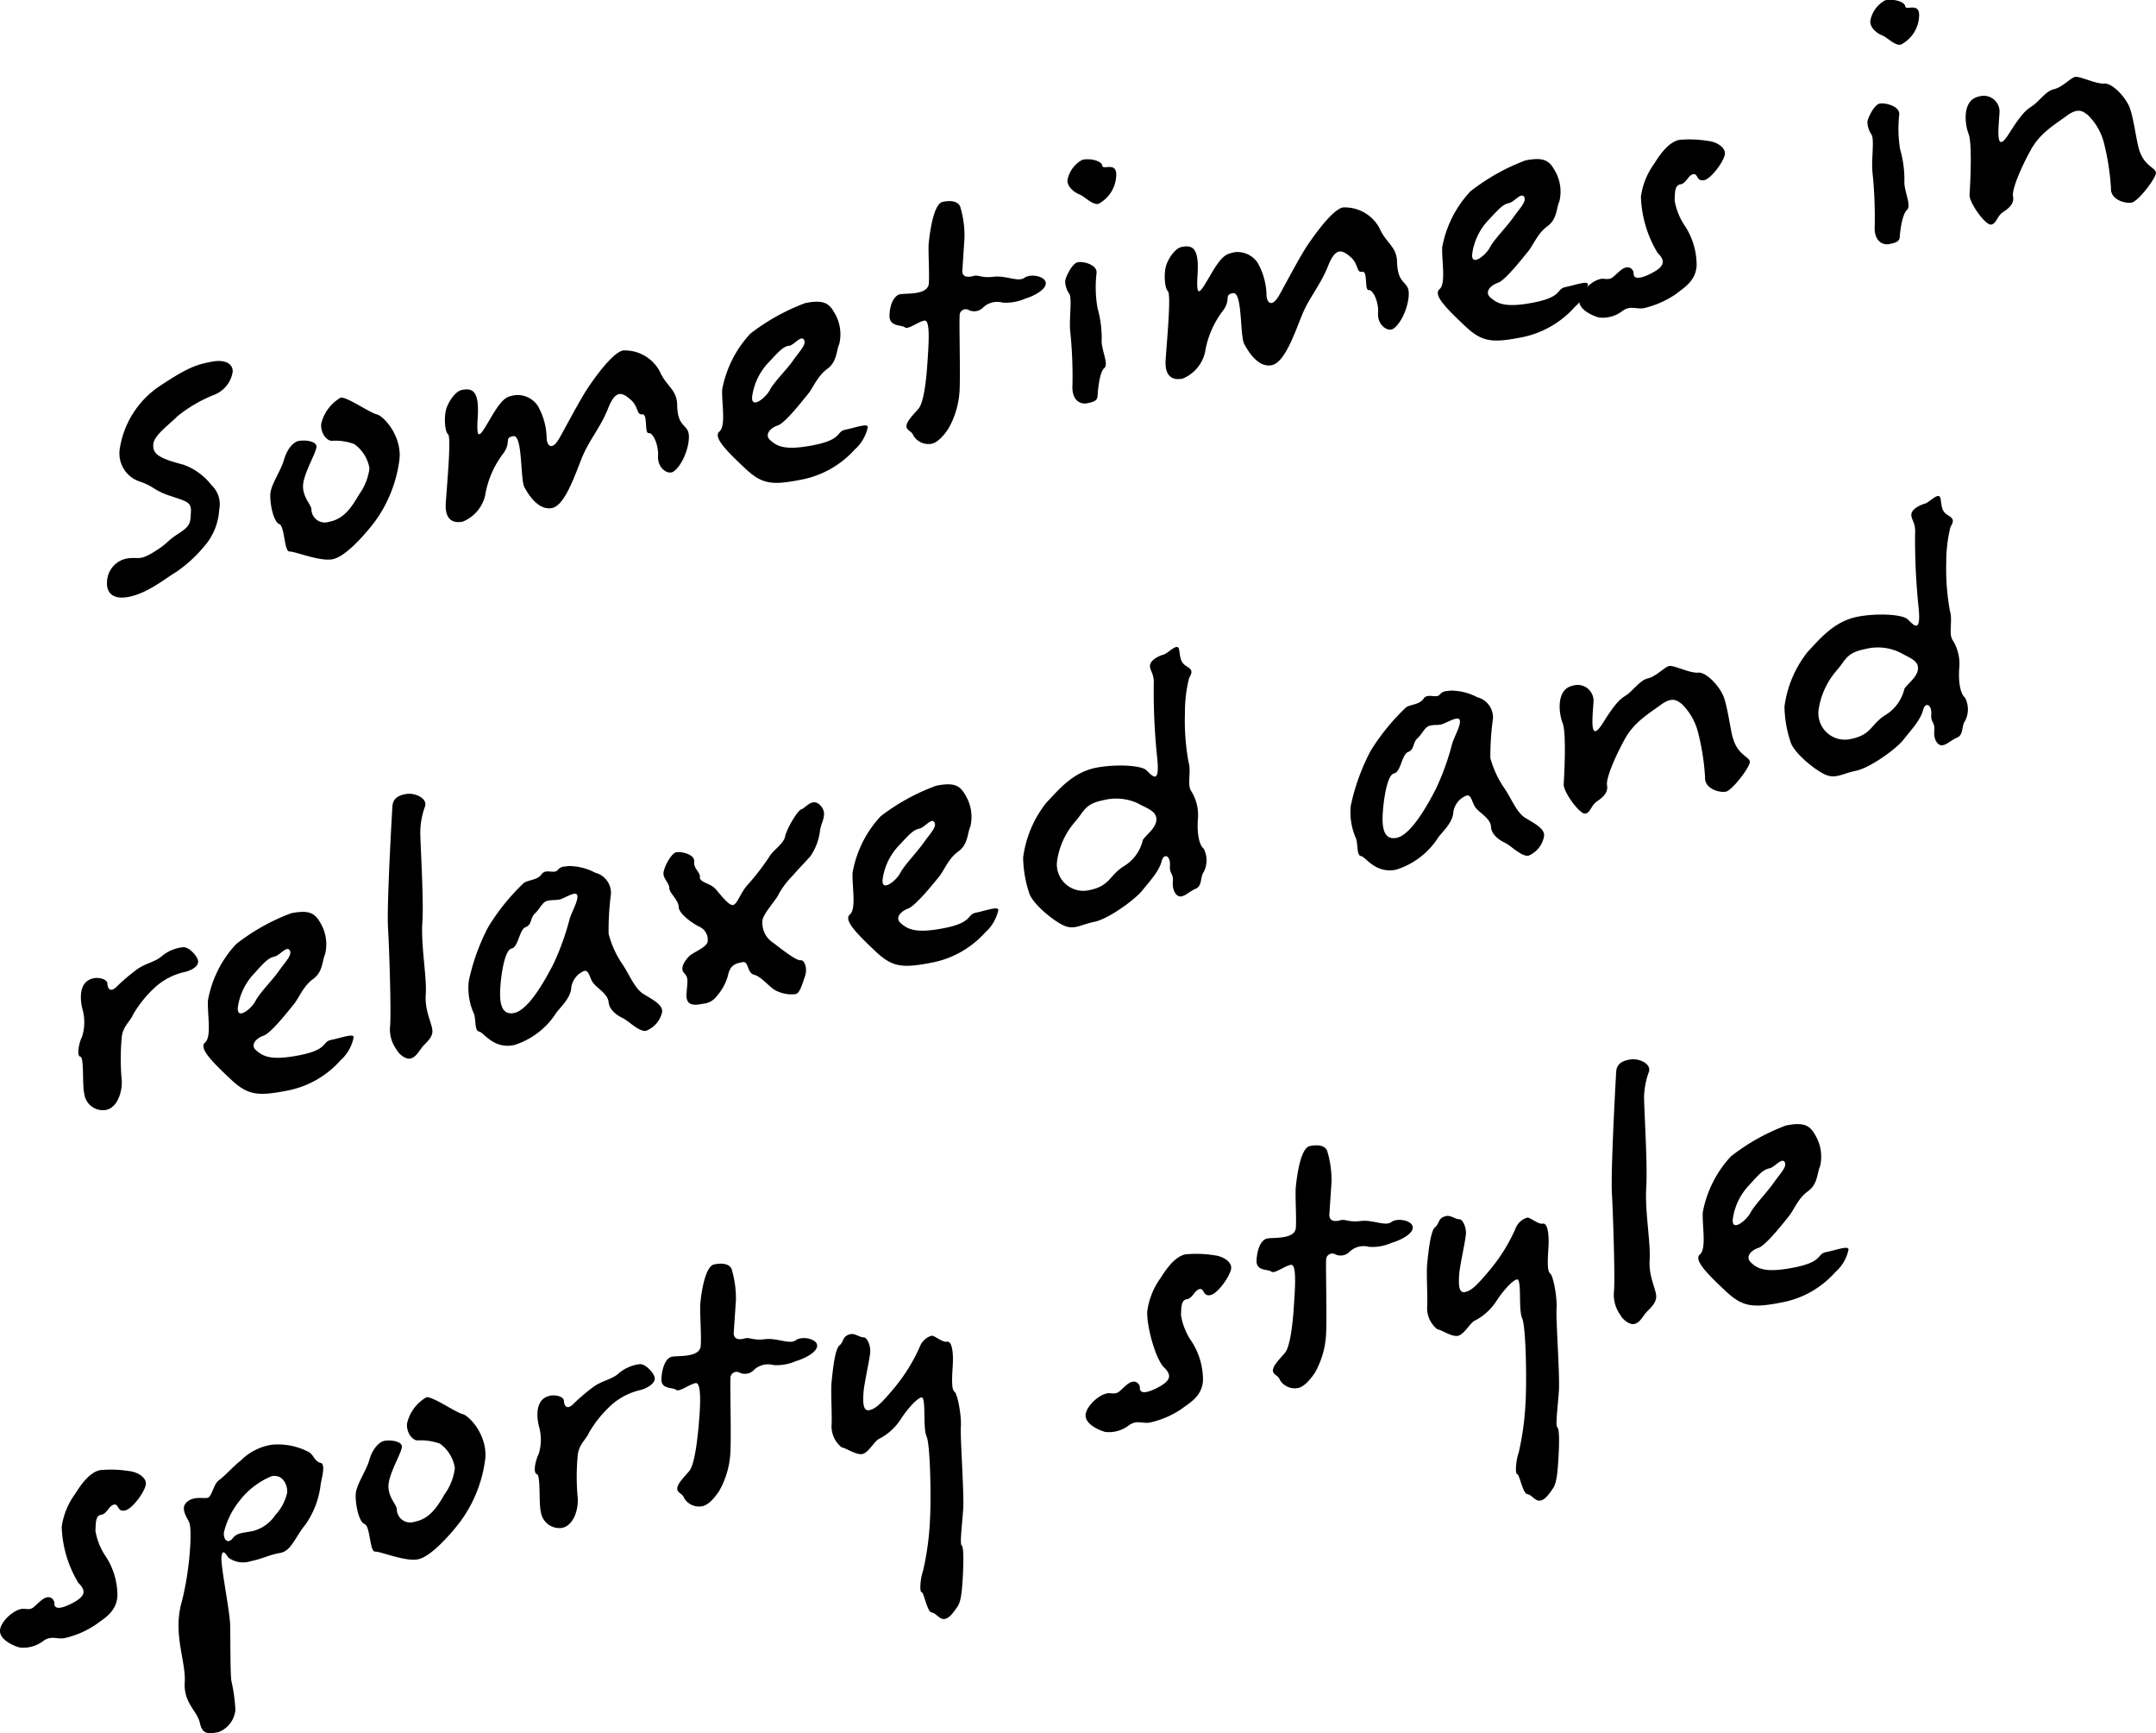
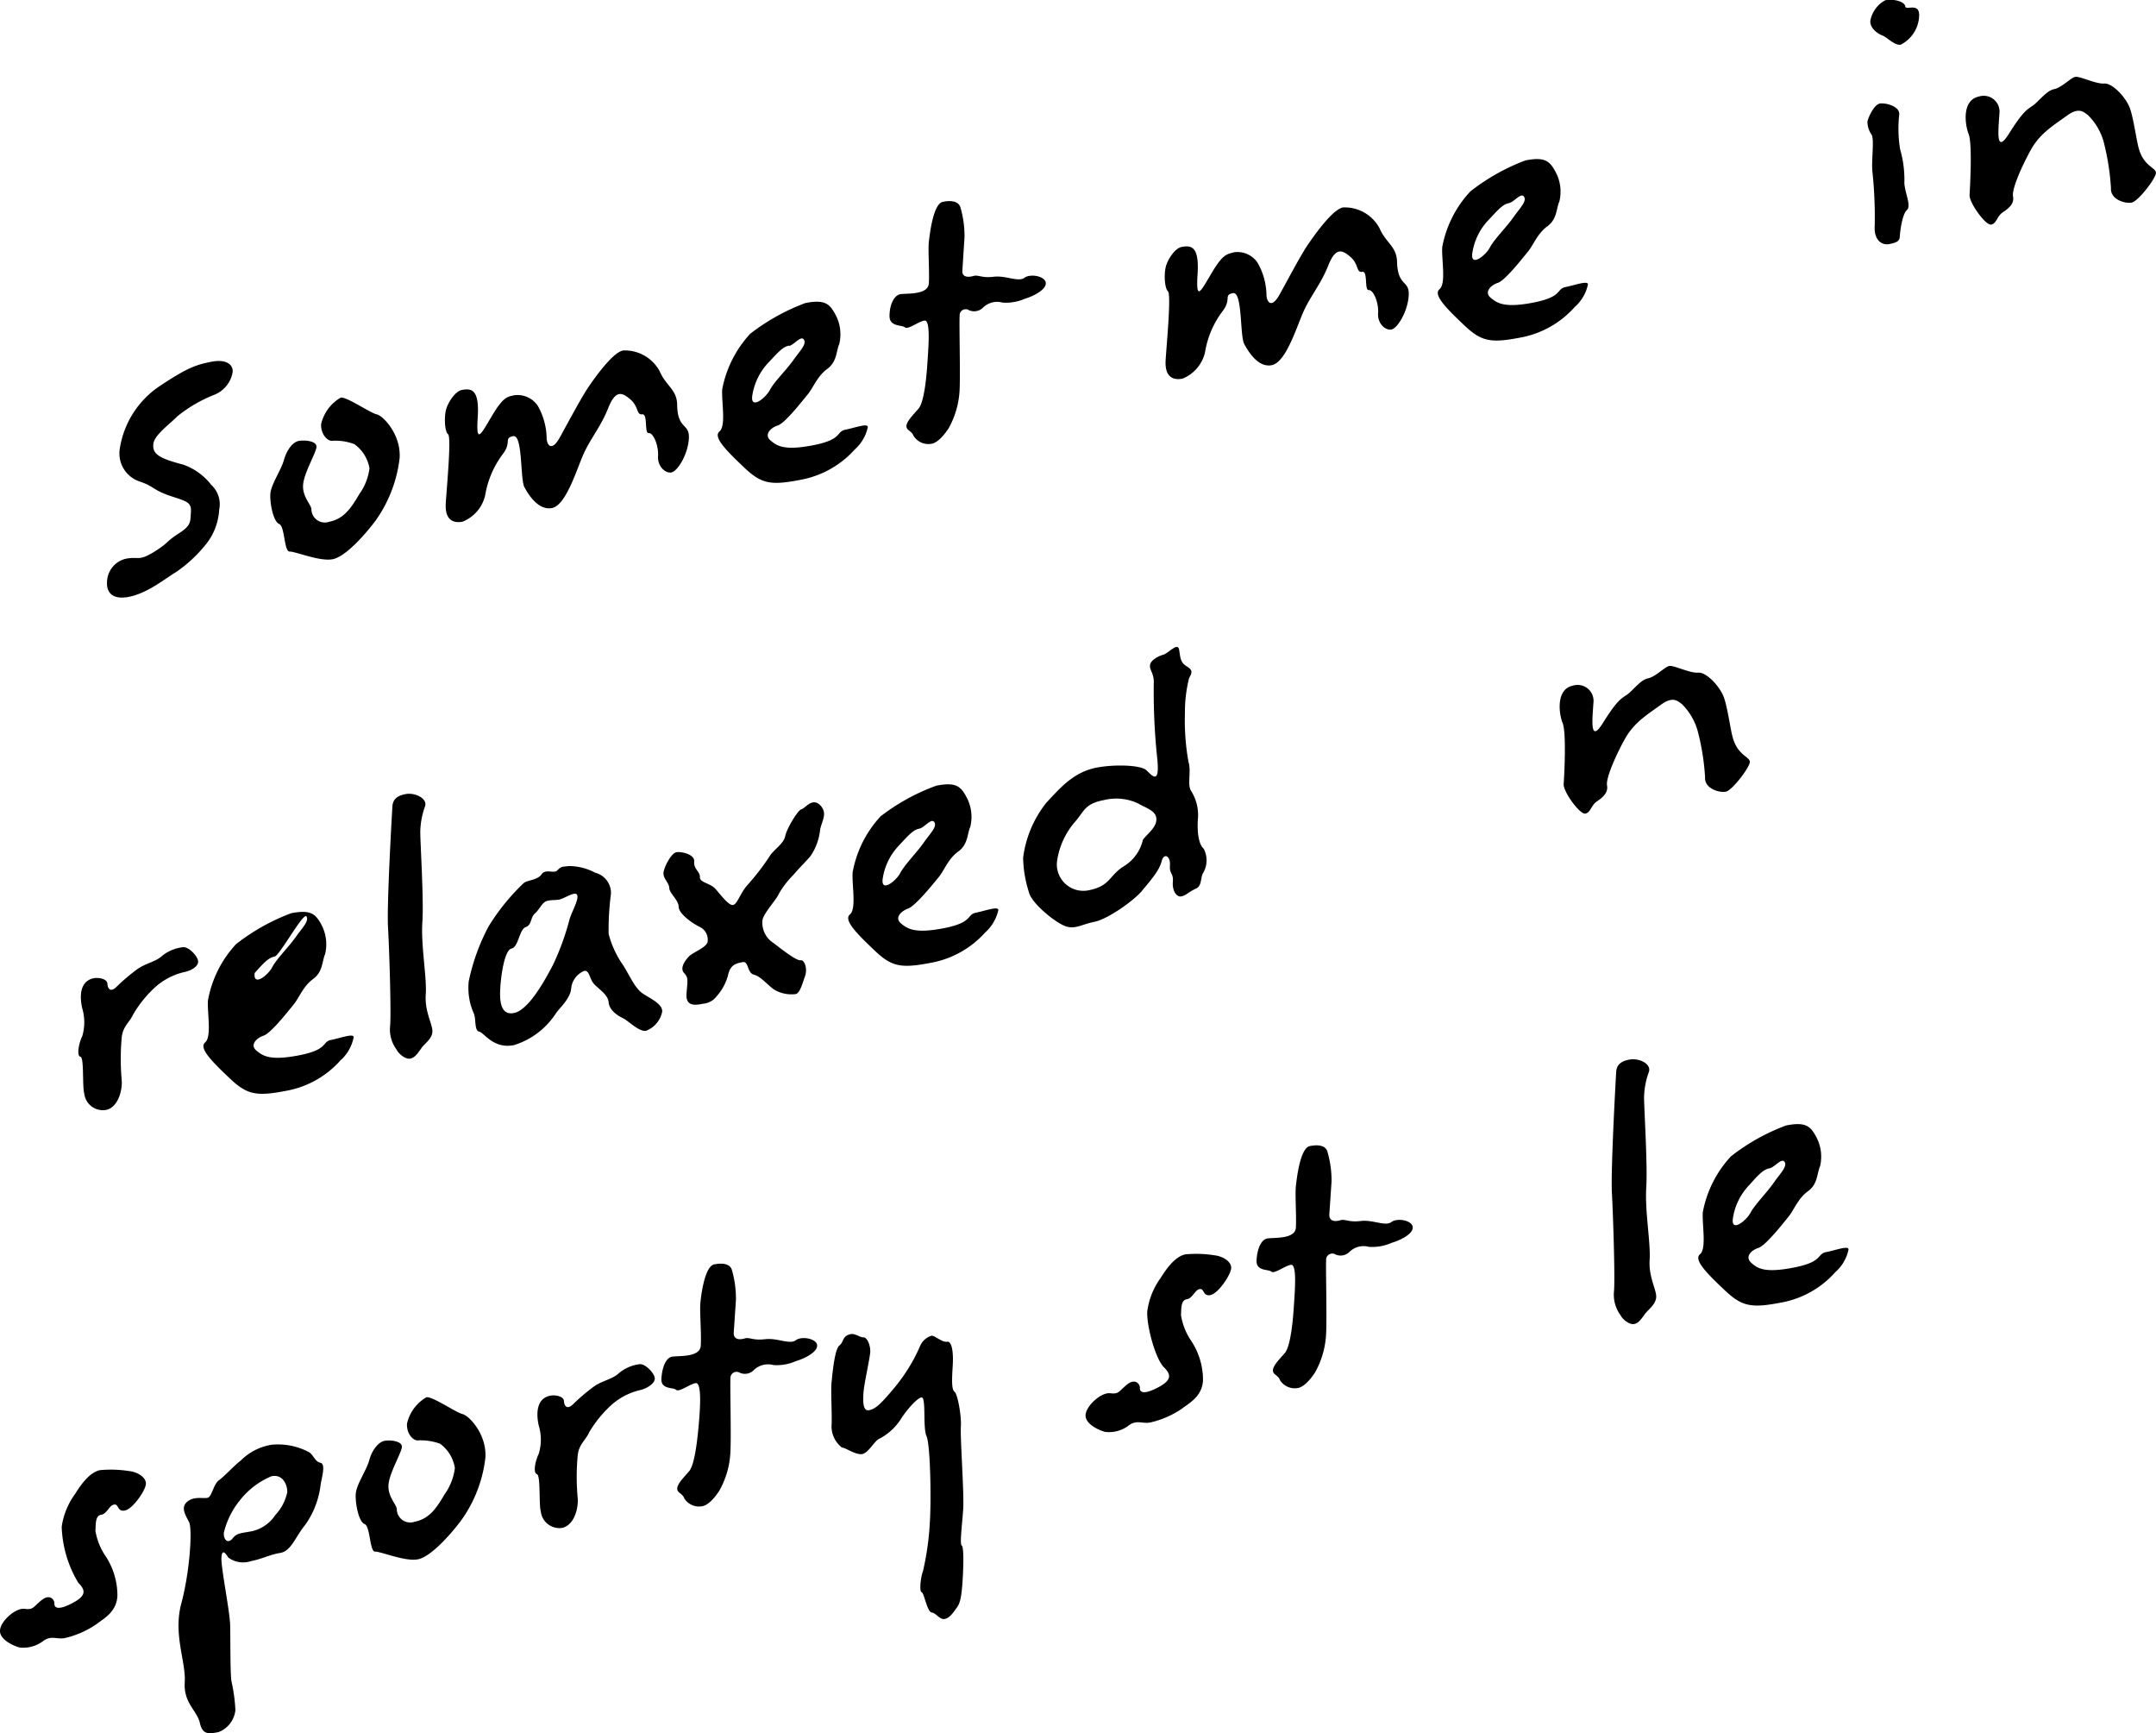
<svg xmlns="http://www.w3.org/2000/svg" width="230.26" height="185.06" viewBox="0 0 230.26 185.06">
  <g id="レイヤー_2" data-name="レイヤー 2">
    <g id="レイヤー_1-2" data-name="レイヤー 1">
      <path d="M22.94,42.13a15.11,15.11,0,0,0-4,2.32c-.78.82-2.5,2-2.57,3s.54,1.47,3.2,2.16a6.54,6.54,0,0,1,3,2.17,2.8,2.8,0,0,1,.84,2.64,6.48,6.48,0,0,1-1.62,3.94,14.5,14.5,0,0,1-3,2.73c-1.16.69-3,2.23-5,2.63s-2.42-.7-2.36-1.57a2.61,2.61,0,0,1,2-2.49c1.37-.27,1.34.29,2.95-.69s1.33-1.13,2.69-2,1.25-1.22,1.32-2.3-.46-1.13-2.26-1.74-1.67-1-3.19-1.51A3.16,3.16,0,0,1,12.78,48,9.84,9.84,0,0,1,17,41.26c3-2,3.93-2.31,5.55-2.63s2.35.3,2.3,1.07A3.17,3.17,0,0,1,22.94,42.13Z" />
      <path d="M40.11,55.59c-1.12,1.5-3.21,3.85-4.58,4.12s-4-.84-4.6-.82-.5-2.7-1.11-2.94-1-2.14-.95-3.17,1.13-2.52,1.45-3.65.95-1.93,1.59-2.05,1.93,0,1.89.64-1.34,2.77-1.43,4.06.92,2.16.89,2.62a1.43,1.43,0,0,0,1.9,1.31c1.47-.29,2.27-1.32,3.2-2.93A6,6,0,0,0,39.46,50a4,4,0,0,0-1.62-2.58,5.74,5.74,0,0,0-2.3-.36c-.54.11-1.31-.71-1.24-1.79a4.41,4.41,0,0,1,2.08-2.81c.63-.13,3.13,1.62,3.85,1.78s2.61,2.19,2.45,4.66A14.33,14.33,0,0,1,40.11,55.59Z" />
      <path d="M71.71,50.44c-.63.13-1.5-.62-1.43-1.75s-.51-2.5-1-2.45-.06-2.08-.69-2-.38-.84-1.25-1.58-1.58-1.12-2.39.93-2,3.35-2.76,5.19S60.35,54,58.93,54.25,56.45,52.86,56,52s-.16-5.63-1.19-5.43-.14.64-1.1,1.9a10,10,0,0,0-1.89,4.4,4,4,0,0,1-2.41,2.83c-.83.16-1.93,0-1.8-2s.61-7.05.24-7.34-.45-2-.15-2.82,1-1.79,1.62-1.9c1.08-.22,1.89,0,1.7,2.92s.31,1.88,1.51-.14,1.63-2.06,2.42-2.22a2.59,2.59,0,0,1,2.49,1.14,7.2,7.2,0,0,1,.94,3.38c0,.78.52,1.58,1.4,0s2.27-4.22,3.07-5.4,2.61-3.68,3.69-3.9a4.23,4.23,0,0,1,3.92,2.23c.67,1.55,1.77,1.9,1.86,3.46,0,2.84,1.36,2,1.25,3.73S72.35,50.32,71.71,50.44Z" />
      <path d="M91.28,48a10.23,10.23,0,0,1-5.58,3.19c-3.34.67-4.34.51-6.21-1.26s-3.37-3.26-2.65-3.86.21-3.15.29-4.49a12,12,0,0,1,3-5.95A22.4,22.4,0,0,1,86,32.36c2.11-.42,2.61.1,3.21,1.2a4.43,4.43,0,0,1,.42,3.18c-.33.73-.22,1.88-1.28,2.65s-1.49,2-2.07,2.7-2.43,3.09-3.22,3.34-1.47,1-.78,1.59,1.47,1.13,4.61.51,2.37-1.44,3.4-1.65,2.42-.73,2.39-.27A4.43,4.43,0,0,1,91.28,48Zm-7-11.1c-.64.13-1,.52-2.15,1.75a6.57,6.57,0,0,0-1.79,3.62c-.2,1.52,1.44.22,1.88-.63S84,39.49,84.7,38.49s1.47-1.72,1.16-2.22S84.81,36.83,84.27,36.94Z" />
      <path d="M109.48,31.89a5.12,5.12,0,0,1-2.4.42,2.17,2.17,0,0,0-2.07.51,1.34,1.34,0,0,1-1.52.3.65.65,0,0,0-1,.61c-.06.78.08,6,0,7.81a9.26,9.26,0,0,1-1.19,4.21c-.43.65-1.12,1.5-1.8,1.63a1.87,1.87,0,0,1-1.93-.84c-.21-.57-.79-.56-.76-1.07s.76-1.22,1.29-1.84.81-2.81.94-4.77.36-4.76-.32-4.63-1.76,1-2.08.72S95,34.92,95,33.74s.48-2.19,1.12-2.32,3,.12,3.08-1.17-.1-3.55,0-4.42.47-4.07,1.49-4.28,1.75,0,1.9.65a10.86,10.86,0,0,1,.42,3.12l-.23,3.57c-.05.72.62.74,1.17.58s.85.24,2.17.08,2.62.6,3.29.11,2.33-.15,2.28.62S110.12,31.71,109.48,31.89Z" />
-       <path d="M117.22,42.23c0,.56-.43.69-1.12.83s-1.68-.28-1.56-2a45.91,45.91,0,0,0-.25-5.77c-.11-1.3.22-3.35-.08-3.9a2.5,2.5,0,0,1-.45-1.34c0-.37.71-1.93,1.35-2.05s2.11.29,2,1.17a13.1,13.1,0,0,0,.1,3.7,11.81,11.81,0,0,1,.45,3.43c-.07,1,.79,2.59.28,3S117.26,41.61,117.22,42.23Zm.09-20.46c-.64.13-1.45-.78-2-1S114,20,114,19.26a3.12,3.12,0,0,1,1.6-2.2c.93-.19,2.07.14,2.13.64s1.59-.52,1.48,1.09A3.58,3.58,0,0,1,117.31,21.77Z" />
      <path d="M148.61,35.18c-.64.13-1.51-.62-1.43-1.75s-.51-2.5-1-2.46-.06-2.07-.7-1.95-.37-.84-1.24-1.58-1.58-1.12-2.39.93-2,3.35-2.76,5.18-1.84,5.16-3.27,5.44-2.47-1.39-2.94-2.27-.17-5.62-1.2-5.42-.13.64-1.09,1.9a9.88,9.88,0,0,0-1.89,4.4,4,4,0,0,1-2.41,2.83c-.83.16-1.93,0-1.8-2s.61-7,.24-7.34-.45-2-.16-2.82,1-1.79,1.63-1.9c1.08-.22,1.89,0,1.7,2.92s.31,1.88,1.51-.15,1.63-2,2.42-2.21a2.59,2.59,0,0,1,2.49,1.14,7.2,7.2,0,0,1,.94,3.38c0,.77.52,1.58,1.4,0s2.26-4.23,3.07-5.4,2.61-3.68,3.69-3.9a4.21,4.21,0,0,1,3.92,2.23c.67,1.55,1.76,1.89,1.86,3.46.05,2.84,1.36,2,1.25,3.72S149.25,35.05,148.61,35.18Z" />
      <path d="M168.18,32.78A10.23,10.23,0,0,1,162.6,36c-3.34.66-4.34.51-6.21-1.26s-3.37-3.26-2.65-3.86.21-3.15.29-4.49a11.86,11.86,0,0,1,3-5.95,22.12,22.12,0,0,1,5.88-3.31c2.11-.42,2.61.1,3.21,1.2a4.43,4.43,0,0,1,.42,3.18c-.34.73-.22,1.88-1.28,2.65s-1.49,2-2.07,2.7-2.43,3.08-3.22,3.34-1.47,1-.78,1.58,1.47,1.14,4.61.52,2.37-1.44,3.4-1.65,2.42-.73,2.39-.27A4.43,4.43,0,0,1,168.18,32.78Zm-7-11.1c-.64.13-1,.51-2.15,1.75a6.51,6.51,0,0,0-1.79,3.62c-.2,1.52,1.44.22,1.88-.63s1.79-2.19,2.49-3.19,1.47-1.72,1.16-2.22S161.71,21.57,161.17,21.68Z" />
-       <path d="M182,19.24c-.84.16-.63-.74-1.17-.64s-.74,1-1.38,1.09-.56,1.08-.6,1.7a6.82,6.82,0,0,0,1.13,2.78,7.66,7.66,0,0,1,1.22,4.19c-.11,1.71-1.41,2.38-2.23,3.05a10.2,10.2,0,0,1-3.39,1.49c-.84.16-1.43-.33-2.3.3a3.42,3.42,0,0,1-2.51.7c-.67-.17-2.17-.84-2.11-1.82s1.66-2.42,2.62-2.31.89-.17,1.81-.91,1.4,0,1.38.33.18.83,1.74.07,1.73-1.37.82-2.26a12.34,12.34,0,0,1-1.78-6,7.78,7.78,0,0,1,1.39-3.48c.38-.59,1.41-2.32,2.69-2.58a11.85,11.85,0,0,1,3.09.11c.87.08,1.84.65,1.8,1.37S182.78,19.07,182,19.24Z" />
      <path d="M202.9,25.22c0,.57-.44.7-1.12.84s-1.68-.28-1.56-2a45.65,45.65,0,0,0-.25-5.76c-.11-1.3.22-3.36-.08-3.91a2.5,2.5,0,0,1-.45-1.34c0-.36.71-1.92,1.35-2s2.11.3,2.05,1.17a13.56,13.56,0,0,0,.09,3.71,11.75,11.75,0,0,1,.46,3.42c-.07,1,.79,2.6.28,3.06S202.94,24.6,202.9,25.22ZM203,4.77c-.64.12-1.45-.79-2-1s-1.3-.81-1.25-1.54a3.13,3.13,0,0,1,1.59-2.2c.94-.18,2.08.15,2.14.65s1.58-.52,1.48,1.08A3.6,3.6,0,0,1,203,4.77Z" />
      <path d="M227.67,21.63c-.68.14-2.3-.31-2.22-1.55a26.13,26.13,0,0,0-.78-4.94,6.39,6.39,0,0,0-1.7-2.87c-.42-.28-.91-.89-2.24.09s-2.83,1.83-3.82,3.61-2.07,4.23-1.92,5-.42,1.25-1.08,1.69-.66,1.2-1.25,1.32-2.36-2.34-2.31-3.16.31-5.47-.1-6.51-.73-3.62,1.09-4a1.69,1.69,0,0,1,2.2,1.8c-.11,1.71-.44,4.47,1,2.19s1.87-2.56,2.53-3,1.46-1.61,2.3-1.78,1.77-1.21,2.26-1.31,2.22.78,3.1.71,2.37,1.52,2.77,2.71.69,3.48.93,4.25c.55,1.93,1.85,2,1.82,2.6S228.36,21.49,227.67,21.63Z" />
      <path d="M19.6,103.81a7,7,0,0,0-3,1.57,12.44,12.44,0,0,0-2.37,2.92c-.4.89-1.15,1.29-1.24,2.58a25.47,25.47,0,0,0,0,4.35c.12,1-.3,3-1.67,3.28A2,2,0,0,1,9,116.77c-.23-.82,0-3.87-.41-3.94s-.2-1.39.19-2.18a5.22,5.22,0,0,0,0-3c-.23-1-.39-2.88,1.23-3.2.54-.11,1.44.07,1.46.58s.32,1,1,.31a20.4,20.4,0,0,1,2.1-1.79c.92-.7,2-.82,2.71-1.46a4.21,4.21,0,0,1,2.24-.95c.59-.12,1.67,1,1.64,1.56S20.33,103.67,19.6,103.81Z" />
-       <path d="M36.35,113.23a10.13,10.13,0,0,1-5.58,3.2c-3.34.66-4.34.5-6.21-1.27s-3.37-3.25-2.65-3.86.21-3.15.3-4.49a11.91,11.91,0,0,1,3-6,22,22,0,0,1,5.88-3.3c2.11-.42,2.61.09,3.22,1.19a4.47,4.47,0,0,1,.41,3.18c-.33.73-.22,1.88-1.28,2.65s-1.49,2-2.07,2.71-2.43,3.08-3.22,3.34-1.47,1-.78,1.58,1.47,1.13,4.61.51,2.37-1.44,3.4-1.64,2.42-.74,2.39-.27A4.45,4.45,0,0,1,36.35,113.23Zm-7-11.1c-.64.13-1.05.52-2.15,1.76a6.55,6.55,0,0,0-1.79,3.61c-.19,1.52,1.44.23,1.88-.63s1.79-2.19,2.49-3.19,1.47-1.72,1.16-2.22S29.88,102,29.34,102.13Z" />
+       <path d="M36.35,113.23a10.13,10.13,0,0,1-5.58,3.2c-3.34.66-4.34.5-6.21-1.27s-3.37-3.25-2.65-3.86.21-3.15.3-4.49a11.91,11.91,0,0,1,3-6,22,22,0,0,1,5.88-3.3c2.11-.42,2.61.09,3.22,1.19a4.47,4.47,0,0,1,.41,3.18c-.33.73-.22,1.88-1.28,2.65s-1.49,2-2.07,2.71-2.43,3.08-3.22,3.34-1.47,1-.78,1.58,1.47,1.13,4.61.51,2.37-1.44,3.4-1.64,2.42-.74,2.39-.27A4.45,4.45,0,0,1,36.35,113.23Zm-7-11.1c-.64.13-1.05.52-2.15,1.76c-.19,1.52,1.44.23,1.88-.63s1.79-2.19,2.49-3.19,1.47-1.72,1.16-2.22S29.88,102,29.34,102.13Z" />
      <path d="M45,111.93c-.32.42-.65,1-1.19,1.1s-1.27-.56-1.44-.94a3.63,3.63,0,0,1-.7-2.61c.11-1.65-.09-8.08-.23-10.45s.41-12,.47-12.94.8-1.18,1.39-1.3c1-.2,2.39.45,2.09,1.32a8.33,8.33,0,0,0-.5,2.55c-.05.72.39,7.26.22,9.79s.49,5.87.36,7.73.76,3.21.71,4S45.23,111.52,45,111.93Z" />
      <path d="M69,110.06c-.74.14-1.87-1.06-2.48-1.35S65.07,107.84,65,107s-1.16-1.45-1.61-2-.44-1.44-1-1.33A2.24,2.24,0,0,0,61,105.58c-.12,1.1-1.3,2.1-1.63,2.62a8.24,8.24,0,0,1-4.48,3.39c-2.21.44-3.2-1.35-3.73-1.45s-.29-1.48-.59-2a6.75,6.75,0,0,1-.51-3.36,22,22,0,0,1,2.13-5.88,23,23,0,0,1,3.74-4.61c.41-.34,1.48-.3,1.91-.94s1.35,0,1.72-.45.75-.35,1.14-.43a6,6,0,0,1,2.86.71,2.23,2.23,0,0,1,1.69,2.26A29.25,29.25,0,0,0,65,99.7,10.21,10.21,0,0,0,66.51,103c.74,1.13,1.28,2.55,2.21,3.13s2.06,1.12,2,1.9A2.78,2.78,0,0,1,69,110.06Zm-9.39-14c-.44.08-.63,0-1.17.13s-.78.87-1.3,1.33-.32,1.23-1,1.47-.77,2.14-1.51,2.29-1.11,2.82-1.19,4.06-.11,3.13,1.46,2.82,3.34-3.57,4.17-5.16a27.4,27.4,0,0,0,1.77-4.89c.25-.81,1-2.08.8-2.55S60.19,96,59.65,96.07Z" />
      <path d="M86.53,91.45c-.84.93-1.25,1.32-1.83,2a9.58,9.58,0,0,0-1.53,2c-.23.6-1.69,2.12-1.74,2.84a2.55,2.55,0,0,0,1.2,2.41c1.2.94,2.49,1.9,2.88,1.83s.76.86.47,1.69-.56,1.84-1,1.92a3.64,3.64,0,0,1-2.29-.47c-.74-.51-1.41-1.4-2.17-1.6s-.53-1.48-1.22-1.34S78,103,77.76,104.1a5.45,5.45,0,0,1-1.22,2.27,2,2,0,0,1-1.45.8c-1,.21-1.86.22-1.77-1.07s.25-1.68-.25-2.2.09-1.34.51-1.78,2-1,2-1.63a1.51,1.51,0,0,0-.91-1.55c-.8-.4-2.18-1.4-2.19-2.12s-1-1.47-1-2-.66-1-.62-1.61.82-2.1,1.36-2.21,2,.22,1.92,1,.65,1.09.61,1.66,1.12.64,1.66,1.25,1.43,1.81,1.88,1.72.75-1.22,1.49-2.08a25.72,25.72,0,0,0,2.38-3.07c.38-.69,1.54-1.38,1.69-2.17s1.35-2.82,1.74-2.9,1.15-1.3,2-.44.17,1.7,0,2.61A6.08,6.08,0,0,1,86.53,91.45Z" />
      <path d="M105.21,99.57a10.23,10.23,0,0,1-5.58,3.19c-3.34.66-4.35.51-6.21-1.26s-3.37-3.26-2.65-3.86.2-3.15.29-4.49a11.86,11.86,0,0,1,3-6A22.12,22.12,0,0,1,100,83.89c2.11-.42,2.61.09,3.21,1.2a4.43,4.43,0,0,1,.42,3.18c-.34.73-.22,1.88-1.29,2.65s-1.49,2-2.06,2.7S97.8,96.7,97,97s-1.47,1-.79,1.58,1.48,1.14,4.62.52,2.37-1.44,3.4-1.65,2.42-.73,2.39-.27A4.5,4.5,0,0,1,105.21,99.57Zm-7-11.1c-.64.13-1,.51-2.15,1.75a6.51,6.51,0,0,0-1.79,3.62c-.2,1.51,1.44.22,1.88-.63S97.93,91,98.63,90s1.47-1.71,1.16-2.21S98.74,88.36,98.2,88.47Z" />
      <path d="M127.68,94.9c-.75.35-1,.7-1.5.81s-1-.57-.92-1.55-.38-.79-.31-1.77-.64-1.41-.9-.39-1.3,2.15-2.09,3.12-3.59,3-5.06,3.3-2.14.88-3.22.43-3.48-2.37-3.79-3.58a12.63,12.63,0,0,1-.62-3.7,11.89,11.89,0,0,1,2.46-5.84c1.36-1.44,2.83-3.26,5.34-3.76,2-.39,4.76-.28,5.35.26s1.44,1.66,1.19-1.1a67.46,67.46,0,0,1-.39-8.08c.07-1.13-.44-1.44-.4-2s.89-1,1.43-1.15,1.54-1.37,1.68-.53.11,1.35.8,1.77.59.65.26,1.28a15,15,0,0,0-.44,3.75,24.93,24.93,0,0,0,.38,5.18c.32,1-.16,2.43.28,3.1a4.81,4.81,0,0,1,.72,3.07c-.1,1.55.16,2.72.62,3.09a2.67,2.67,0,0,1,0,2.5C128.15,93.69,128.43,94.6,127.68,94.9Zm-6-9.05a5.5,5.5,0,0,0-3.8-.42c-2,.39-2.06,1.13-3,2.24a8.14,8.14,0,0,0-2,4.38,2.83,2.83,0,0,0,3.43,3c2.3-.46,2.14-1.6,3.75-2.58a4.47,4.47,0,0,0,2-2.79c.32-.52,1.39-1.24,1.44-2.12S122.73,86.4,121.65,85.85Z" />
-       <path d="M163.25,91.36c-.74.14-1.87-1.06-2.48-1.35s-1.49-.87-1.53-1.73-1.16-1.45-1.61-2-.44-1.45-1-1.34a2.24,2.24,0,0,0-1.43,1.92c-.12,1.09-1.3,2.09-1.63,2.61a8.24,8.24,0,0,1-4.48,3.39c-2.21.44-3.2-1.35-3.73-1.45s-.29-1.47-.59-2a6.93,6.93,0,0,1-.51-3.37,22.46,22.46,0,0,1,2.13-5.88,23.25,23.25,0,0,1,3.75-4.61c.4-.34,1.47-.29,1.89-.94s1.36,0,1.73-.44.75-.36,1.14-.43a6,6,0,0,1,2.86.7,2.23,2.23,0,0,1,1.69,2.27,29.13,29.13,0,0,0-.28,4.23,10.57,10.57,0,0,0,1.53,3.27c.75,1.12,1.28,2.55,2.21,3.12s2.06,1.13,2,1.9A2.75,2.75,0,0,1,163.25,91.36Zm-9.39-14c-.44.09-.63,0-1.17.13s-.78.87-1.3,1.33-.32,1.23-1,1.47-.77,2.14-1.51,2.29-1.1,2.82-1.19,4.06-.11,3.13,1.46,2.82,3.34-3.57,4.17-5.16a27.12,27.12,0,0,0,1.77-4.89c.25-.81,1-2.08.8-2.55S154.4,77.26,153.86,77.37Z" />
      <path d="M184.32,84.53c-.69.13-2.3-.31-2.22-1.55a25.26,25.26,0,0,0-.79-4.94,6.5,6.5,0,0,0-1.7-2.88c-.41-.27-.91-.88-2.23.09s-2.83,1.84-3.82,3.61-2.07,4.24-1.93,5-.42,1.26-1.07,1.7-.67,1.2-1.25,1.31-2.37-2.33-2.31-3.16.31-5.46-.11-6.5-.72-3.63,1.09-4a1.7,1.7,0,0,1,2.2,1.81c-.11,1.7-.43,4.47,1,2.19s1.86-2.56,2.53-3,1.46-1.61,2.29-1.78,1.78-1.22,2.27-1.32,2.22.79,3.1.71,2.37,1.52,2.77,2.72.69,3.48.93,4.25c.55,1.92,1.85,2,1.81,2.59S185,84.39,184.32,84.53Z" />
-       <path d="M209,78.76c-.75.35-1,.7-1.51.81s-1-.57-.91-1.55-.39-.79-.32-1.77-.63-1.41-.89-.39S204.06,78,203.27,79s-3.58,3-5.06,3.3-2.14.88-3.22.43-3.47-2.36-3.78-3.58a12.58,12.58,0,0,1-.63-3.7,11.91,11.91,0,0,1,2.47-5.84c1.35-1.44,2.83-3.26,5.33-3.76,2-.39,4.76-.28,5.35.27s1.44,1.65,1.19-1.11a69.65,69.65,0,0,1-.39-8.08c.08-1.13-.43-1.44-.4-2s.89-1,1.43-1.15,1.55-1.37,1.69-.53.1,1.35.8,1.77.58.65.25,1.28a15.45,15.45,0,0,0-.44,3.76,24.82,24.82,0,0,0,.39,5.17c.32,1-.16,2.43.28,3.1a4.76,4.76,0,0,1,.71,3.07c-.1,1.55.16,2.72.62,3.09a2.67,2.67,0,0,1,0,2.5C209.46,77.55,209.74,78.46,209,78.76Zm-6-9.05a5.42,5.42,0,0,0-3.79-.41c-2,.39-2.06,1.12-3,2.23a8.15,8.15,0,0,0-2,4.38,2.83,2.83,0,0,0,3.43,3c2.31-.46,2.14-1.6,3.75-2.58a4.47,4.47,0,0,0,2-2.79c.32-.52,1.39-1.24,1.45-2.12S204,70.27,203,69.71Z" />
      <path d="M13.34,161.28c-.84.17-.63-.74-1.17-.63s-.74,1-1.38,1.09-.55,1.08-.6,1.7a6.82,6.82,0,0,0,1.13,2.78,7.66,7.66,0,0,1,1.22,4.19c-.11,1.71-1.41,2.37-2.23,3a9.81,9.81,0,0,1-3.39,1.49c-.84.17-1.43-.32-2.3.31a3.51,3.51,0,0,1-2.51.7c-.67-.17-2.17-.84-2.11-1.83s1.66-2.42,2.62-2.3.88-.17,1.81-.92,1.4,0,1.38.34.19.83,1.74.06,1.73-1.36.82-2.25a12.34,12.34,0,0,1-1.78-6A7.83,7.83,0,0,1,8,159.54c.38-.58,1.41-2.32,2.69-2.57a12.34,12.34,0,0,1,3.09.1c.87.08,1.85.66,1.8,1.38S14.17,161.12,13.34,161.28Z" />
      <path d="M32.6,162.81c-1.06,1.28-1.49,2.8-2.67,3s-1.88.63-3.11.87a2.65,2.65,0,0,1-2.44-.38c-.26-.41-.66-1-.73,0s.89,5.69.93,7.21,0,5.2.14,6a18,18,0,0,1,.42,3.08,2.82,2.82,0,0,1-1.8,2.35c-1.08.21-1.71.29-2-1s-1.75-2.1-1.61-4.32-1.26-5.1-.36-8.44,1.2-7.93.82-8.67-.92-1.55-.2-2.16,1.67-.33,2.16-.42.63-1.45,1.23-1.88,1.66-1.6,2.32-2.09A6,6,0,0,1,29,154.26a7.06,7.06,0,0,1,4,.79c.51.31.61,1,1.23,1.14s.07,1.76,0,2.44A9.25,9.25,0,0,1,32.6,162.81ZM29,157.62a8.35,8.35,0,0,0-3.36,2.55,8.73,8.73,0,0,0-1.73,3.46c-.06.82.45,1.23.93.63s.9-.54,2.13-.78a4.07,4.07,0,0,0,2.43-1.71,5.16,5.16,0,0,0,1.28-2.44C30.7,158.6,30.25,157.37,29,157.62Z" />
      <path d="M49.23,162.37c-1.12,1.49-3.21,3.84-4.58,4.12s-4-.85-4.59-.82-.5-2.71-1.12-2.94-1-2.15-.95-3.18,1.14-2.52,1.45-3.65,1-1.92,1.59-2.05,1.94,0,1.89.65-1.34,2.76-1.43,4.05.93,2.16.89,2.63a1.43,1.43,0,0,0,1.9,1.3c1.48-.29,2.27-1.31,3.2-2.93a6,6,0,0,0,1.1-2.81A4,4,0,0,0,47,154.15a6.11,6.11,0,0,0-2.3-.36c-.54.11-1.31-.71-1.23-1.79a4.36,4.36,0,0,1,2.07-2.81c.64-.12,3.13,1.62,3.85,1.79s2.61,2.18,2.45,4.66A14.27,14.27,0,0,1,49.23,162.37Z" />
      <path d="M68.3,148.44a7,7,0,0,0-3,1.57,12.59,12.59,0,0,0-2.37,2.91c-.4.9-1.15,1.3-1.24,2.59a24.37,24.37,0,0,0,0,4.34c.12,1.05-.3,3-1.67,3.29a2,2,0,0,1-2.26-1.74c-.23-.82,0-3.87-.42-4s-.19-1.38.2-2.18a5.18,5.18,0,0,0,0-3c-.23-1-.39-2.88,1.23-3.2.53-.11,1.44.07,1.46.57s.32,1,1,.32a20.42,20.42,0,0,1,2.11-1.8c.91-.69,2-.81,2.71-1.45a4.23,4.23,0,0,1,2.24-1c.59-.11,1.67,1,1.64,1.56S69,148.29,68.3,148.44Z" />
      <path d="M85,145.33a5,5,0,0,1-2.4.42,2.2,2.2,0,0,0-2.07.51,1.32,1.32,0,0,1-1.52.31.66.66,0,0,0-1,.6c-.05.78.09,6,0,7.81a9.25,9.25,0,0,1-1.2,4.21c-.43.65-1.11,1.5-1.8,1.63a1.85,1.85,0,0,1-1.93-.84c-.2-.57-.78-.55-.75-1.07s.76-1.22,1.28-1.84.82-2.81,1-4.77.36-4.76-.33-4.62-1.75,1-2.08.71-1.64,0-1.56-1.21.48-2.19,1.12-2.32,3,.12,3.08-1.17-.11-3.54-.05-4.42.46-4.07,1.49-4.27,1.74,0,1.9.64a11.24,11.24,0,0,1,.42,3.13l-.24,3.56c0,.72.63.74,1.17.58s.86.24,2.18.08,2.62.6,3.28.11,2.34-.15,2.28.62S85.65,145.15,85,145.33Z" />
      <path d="M102.2,171.63c-.38.53-.76,1.12-1.3,1.23s-.92-.64-1.4-.69S98.67,170,98.43,170s-.15-1.45.15-2.27a29.83,29.83,0,0,0,.73-5.24c.15-2.32.06-8.22-.36-9.15s0-4.24-.55-4.13-1.75,1.58-2.24,2.39a6.11,6.11,0,0,1-2.21,2c-.5.15-1.17,1.51-1.85,1.65s-1.85-.71-2.18-.69a2.86,2.86,0,0,1-1.11-2.38c.07-1.09-.1-3.6,0-4.58s.33-3.54.84-3.94.26-1,1.19-1.21c.49-.1,1,.36,1.38.34s.77.87.72,1.59-.66,3.39-.72,4.32-.08,2,.6,1.87,1.26-.66,2.78-2.49a18.53,18.53,0,0,0,2.71-4.46,1.92,1.92,0,0,1,1.18-1c.29-.06,1.16.74,1.65.64s.71,1,.61,2.58-.12,2.53.2,2.77.75,2.55.67,3.74.36,7.11.25,8.77-.39,3.74-.16,3.9.2,2,.1,3.65S102.57,171.15,102.2,171.63Z" />
      <path d="M129.27,138.28c-.83.16-.63-.75-1.16-.64s-.74,1-1.38,1.09-.56,1.08-.6,1.7a6.8,6.8,0,0,0,1.12,2.78,7.57,7.57,0,0,1,1.23,4.19c-.11,1.71-1.42,2.37-2.24,3a9.8,9.8,0,0,1-3.39,1.48c-.83.17-1.43-.32-2.29.31a3.47,3.47,0,0,1-2.52.7c-.66-.17-2.17-.84-2.1-1.82s1.66-2.42,2.62-2.31.88-.17,1.8-.92,1.41,0,1.38.34.19.83,1.74.06,1.74-1.36.83-2.25-1.88-4.47-1.78-6a7.83,7.83,0,0,1,1.39-3.49c.38-.58,1.41-2.32,2.69-2.57a12.36,12.36,0,0,1,3.09.1c.86.09,1.84.66,1.79,1.38S130.11,138.11,129.27,138.28Z" />
      <path d="M148.62,132.7a5.05,5.05,0,0,1-2.41.43,2.16,2.16,0,0,0-2.06.51,1.34,1.34,0,0,1-1.52.3.66.66,0,0,0-1,.61c-.05.77.09,6,0,7.81a9.33,9.33,0,0,1-1.2,4.21c-.43.64-1.11,1.49-1.8,1.63a1.87,1.87,0,0,1-1.93-.84c-.2-.57-.79-.56-.75-1.08s.76-1.22,1.28-1.83.81-2.81.94-4.77.37-4.77-.32-4.63-1.76,1-2.08.72-1.64,0-1.57-1.22.49-2.18,1.13-2.31,3,.12,3.07-1.17-.1-3.55,0-4.43.46-4.06,1.49-4.27,1.74,0,1.89.64a10.94,10.94,0,0,1,.43,3.13l-.24,3.56c0,.73.63.75,1.17.59s.86.24,2.18.08,2.62.6,3.28.11,2.33-.16,2.28.62S149.25,132.53,148.62,132.7Z" />
-       <path d="M165.8,159c-.37.53-.75,1.11-1.29,1.22s-.92-.63-1.4-.69-.83-2.13-1.07-2.13-.15-1.45.15-2.27a30,30,0,0,0,.73-5.25c.15-2.32.06-8.21-.36-9.15s0-4.24-.56-4.12-1.74,1.57-2.23,2.38a6.19,6.19,0,0,1-2.22,2c-.49.15-1.16,1.51-1.85,1.64s-1.84-.7-2.18-.69a2.86,2.86,0,0,1-1.1-2.38c.07-1.08-.1-3.6,0-4.58s.33-3.53.84-3.94.27-1,1.2-1.2c.49-.1,1,.35,1.38.34s.77.86.72,1.59-.66,3.39-.72,4.32-.09,2,.6,1.87,1.25-.66,2.78-2.49a18.53,18.53,0,0,0,2.71-4.46,1.89,1.89,0,0,1,1.18-1c.29-.06,1.16.74,1.65.64s.71,1,.61,2.58-.12,2.52.2,2.76.75,2.55.67,3.74.36,7.12.25,8.77-.4,3.75-.16,3.91.2,2,.09,3.65S166.17,158.53,165.8,159Z" />
      <path d="M175.7,140.27c-.32.42-.64,1-1.18,1.1s-1.27-.56-1.44-.93a3.69,3.69,0,0,1-.7-2.62c.11-1.65-.1-8.08-.23-10.45s.4-12,.46-12.94.81-1.18,1.4-1.29c1-.21,2.39.44,2.09,1.31a8.36,8.36,0,0,0-.51,2.55c-.05.73.39,7.26.23,9.79s.48,5.87.36,7.73.76,3.22.7,4S176,139.86,175.7,140.27Z" />
      <path d="M196,135.84a10.09,10.09,0,0,1-5.58,3.2c-3.33.66-4.34.5-6.21-1.27s-3.37-3.25-2.65-3.85.21-3.15.3-4.5a12,12,0,0,1,3-5.95,21.93,21.93,0,0,1,5.89-3.3c2.11-.42,2.6.09,3.21,1.19a4.48,4.48,0,0,1,.42,3.18c-.34.73-.22,1.88-1.29,2.65s-1.49,2-2.07,2.71-2.43,3.08-3.22,3.34-1.46.95-.78,1.58,1.48,1.13,4.61.51,2.37-1.44,3.4-1.64,2.42-.74,2.39-.27A4.38,4.38,0,0,1,196,135.84Zm-7-11.1c-.64.13-1.05.52-2.15,1.76a6.5,6.5,0,0,0-1.78,3.61c-.2,1.52,1.43.23,1.88-.62s1.79-2.2,2.48-3.2,1.47-1.72,1.17-2.22S189.51,124.64,189,124.74Z" />
    </g>
  </g>
</svg>